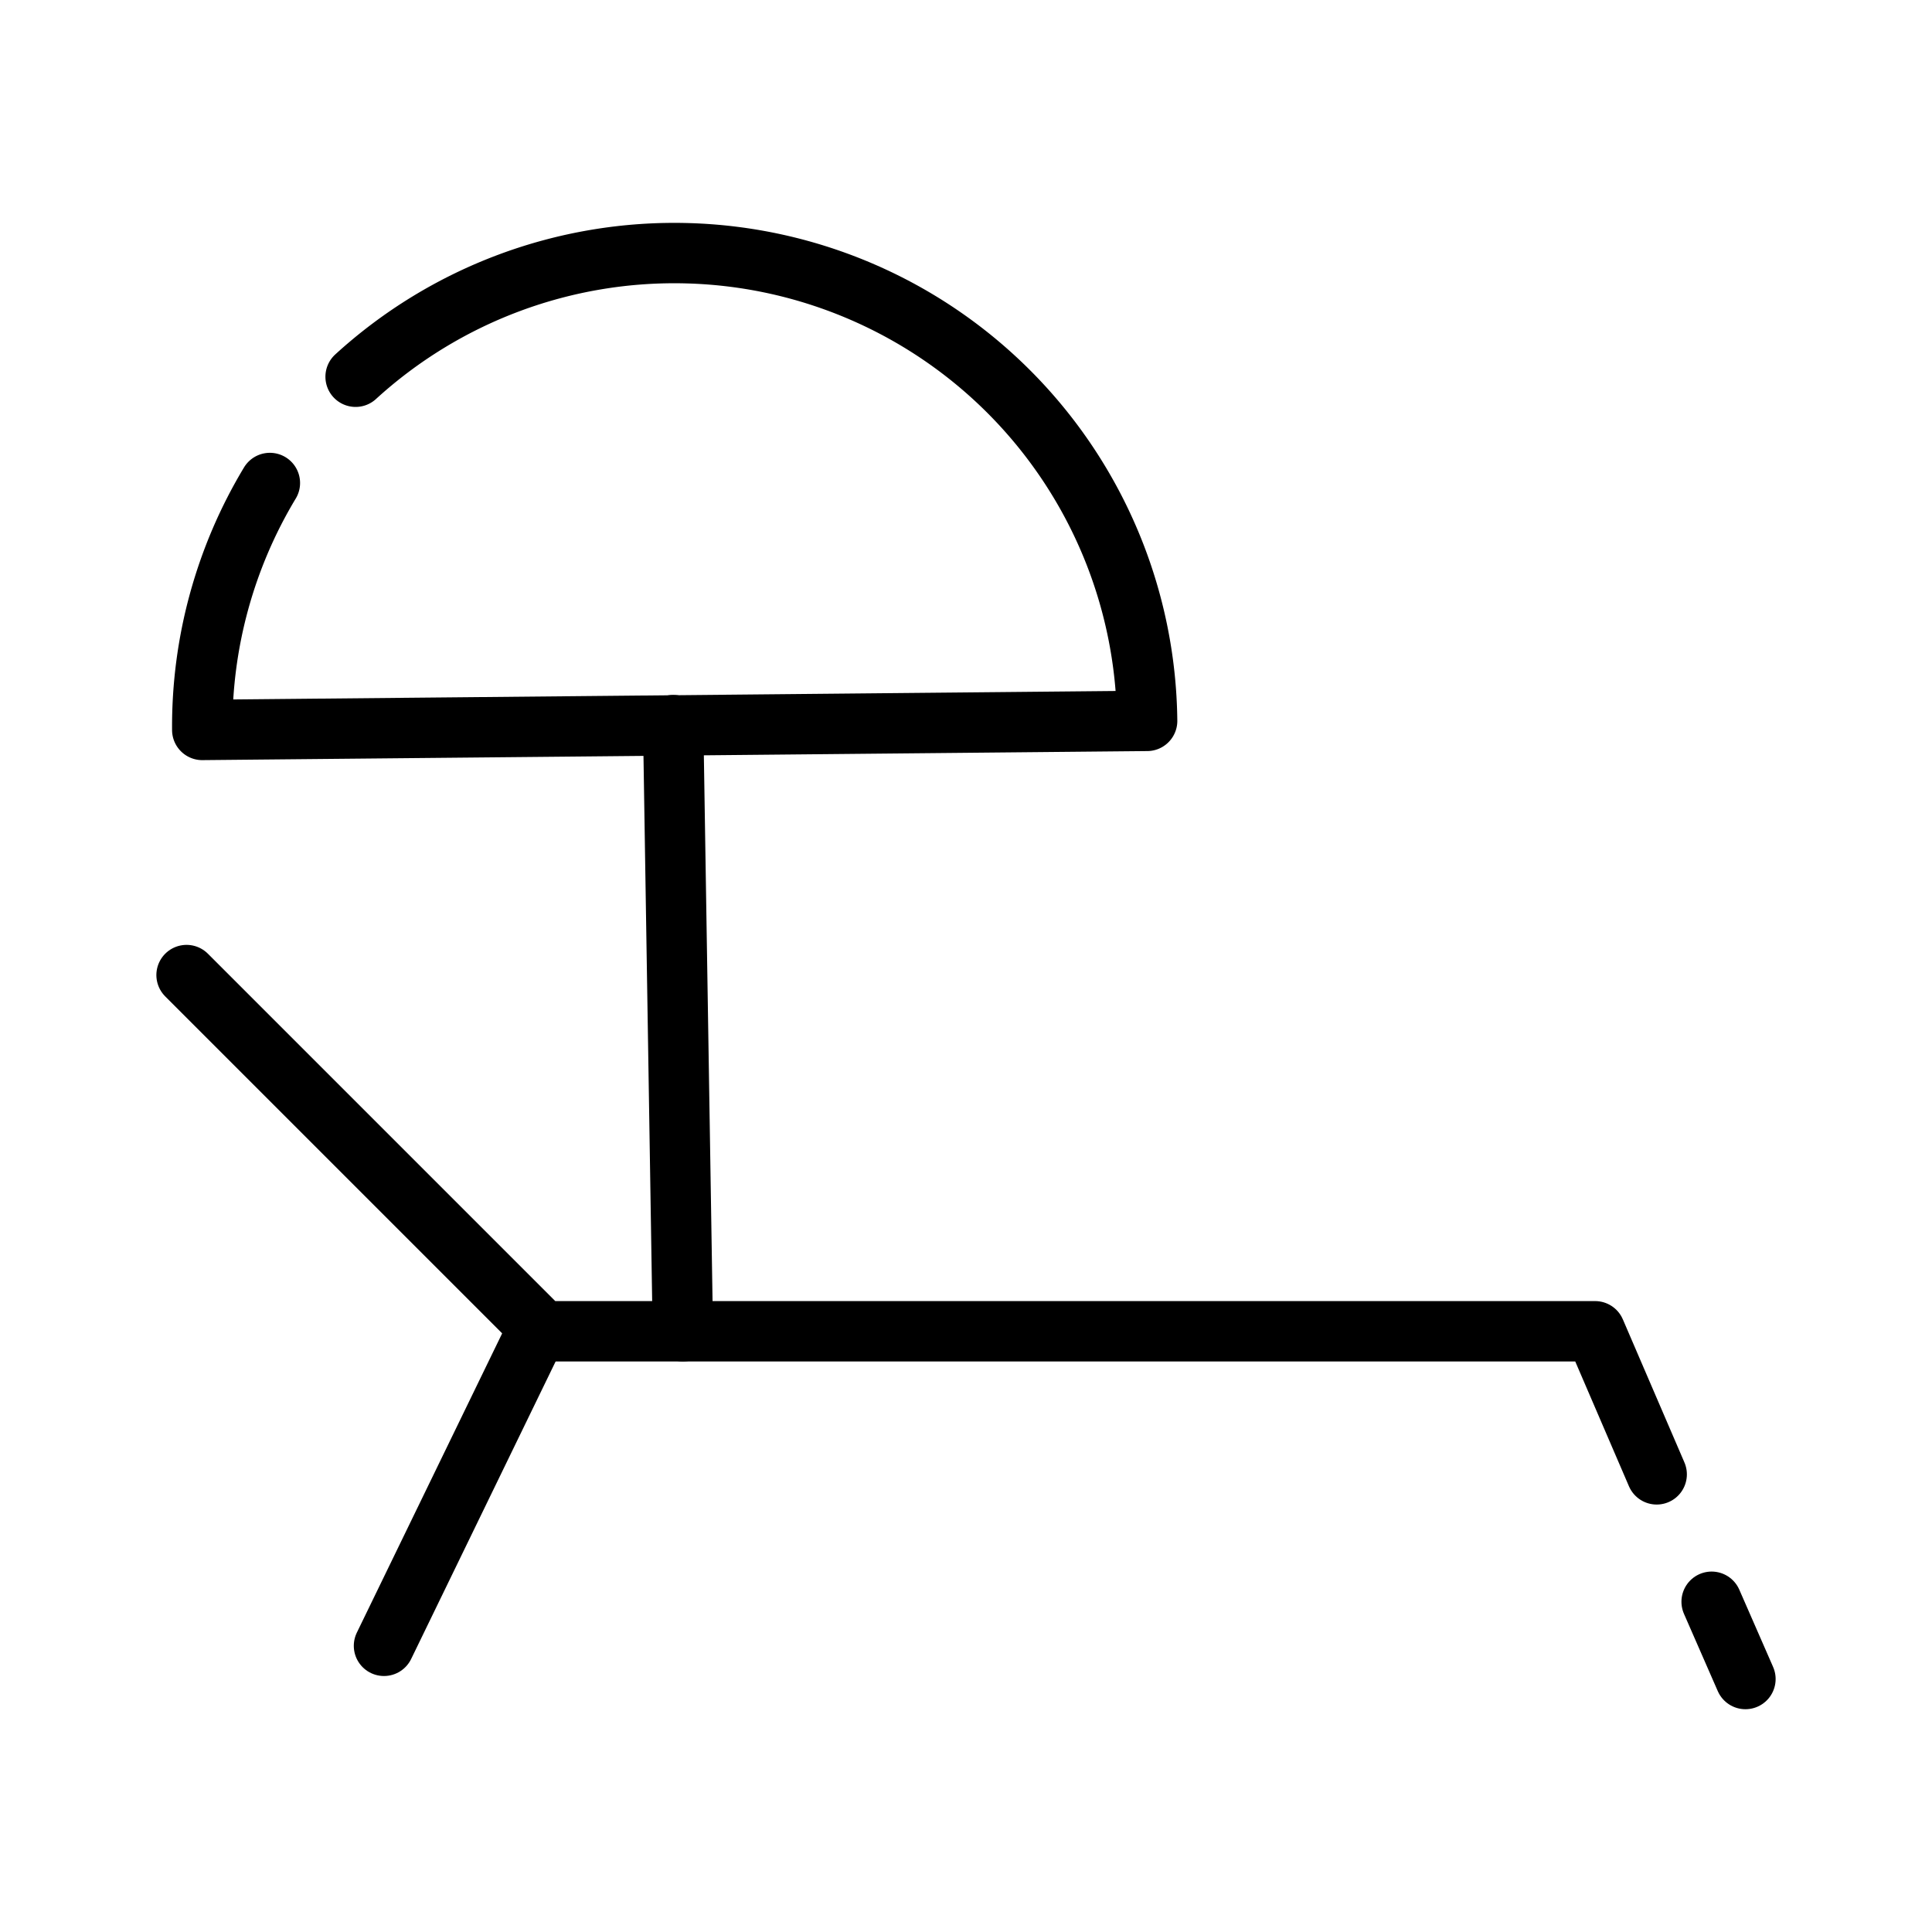
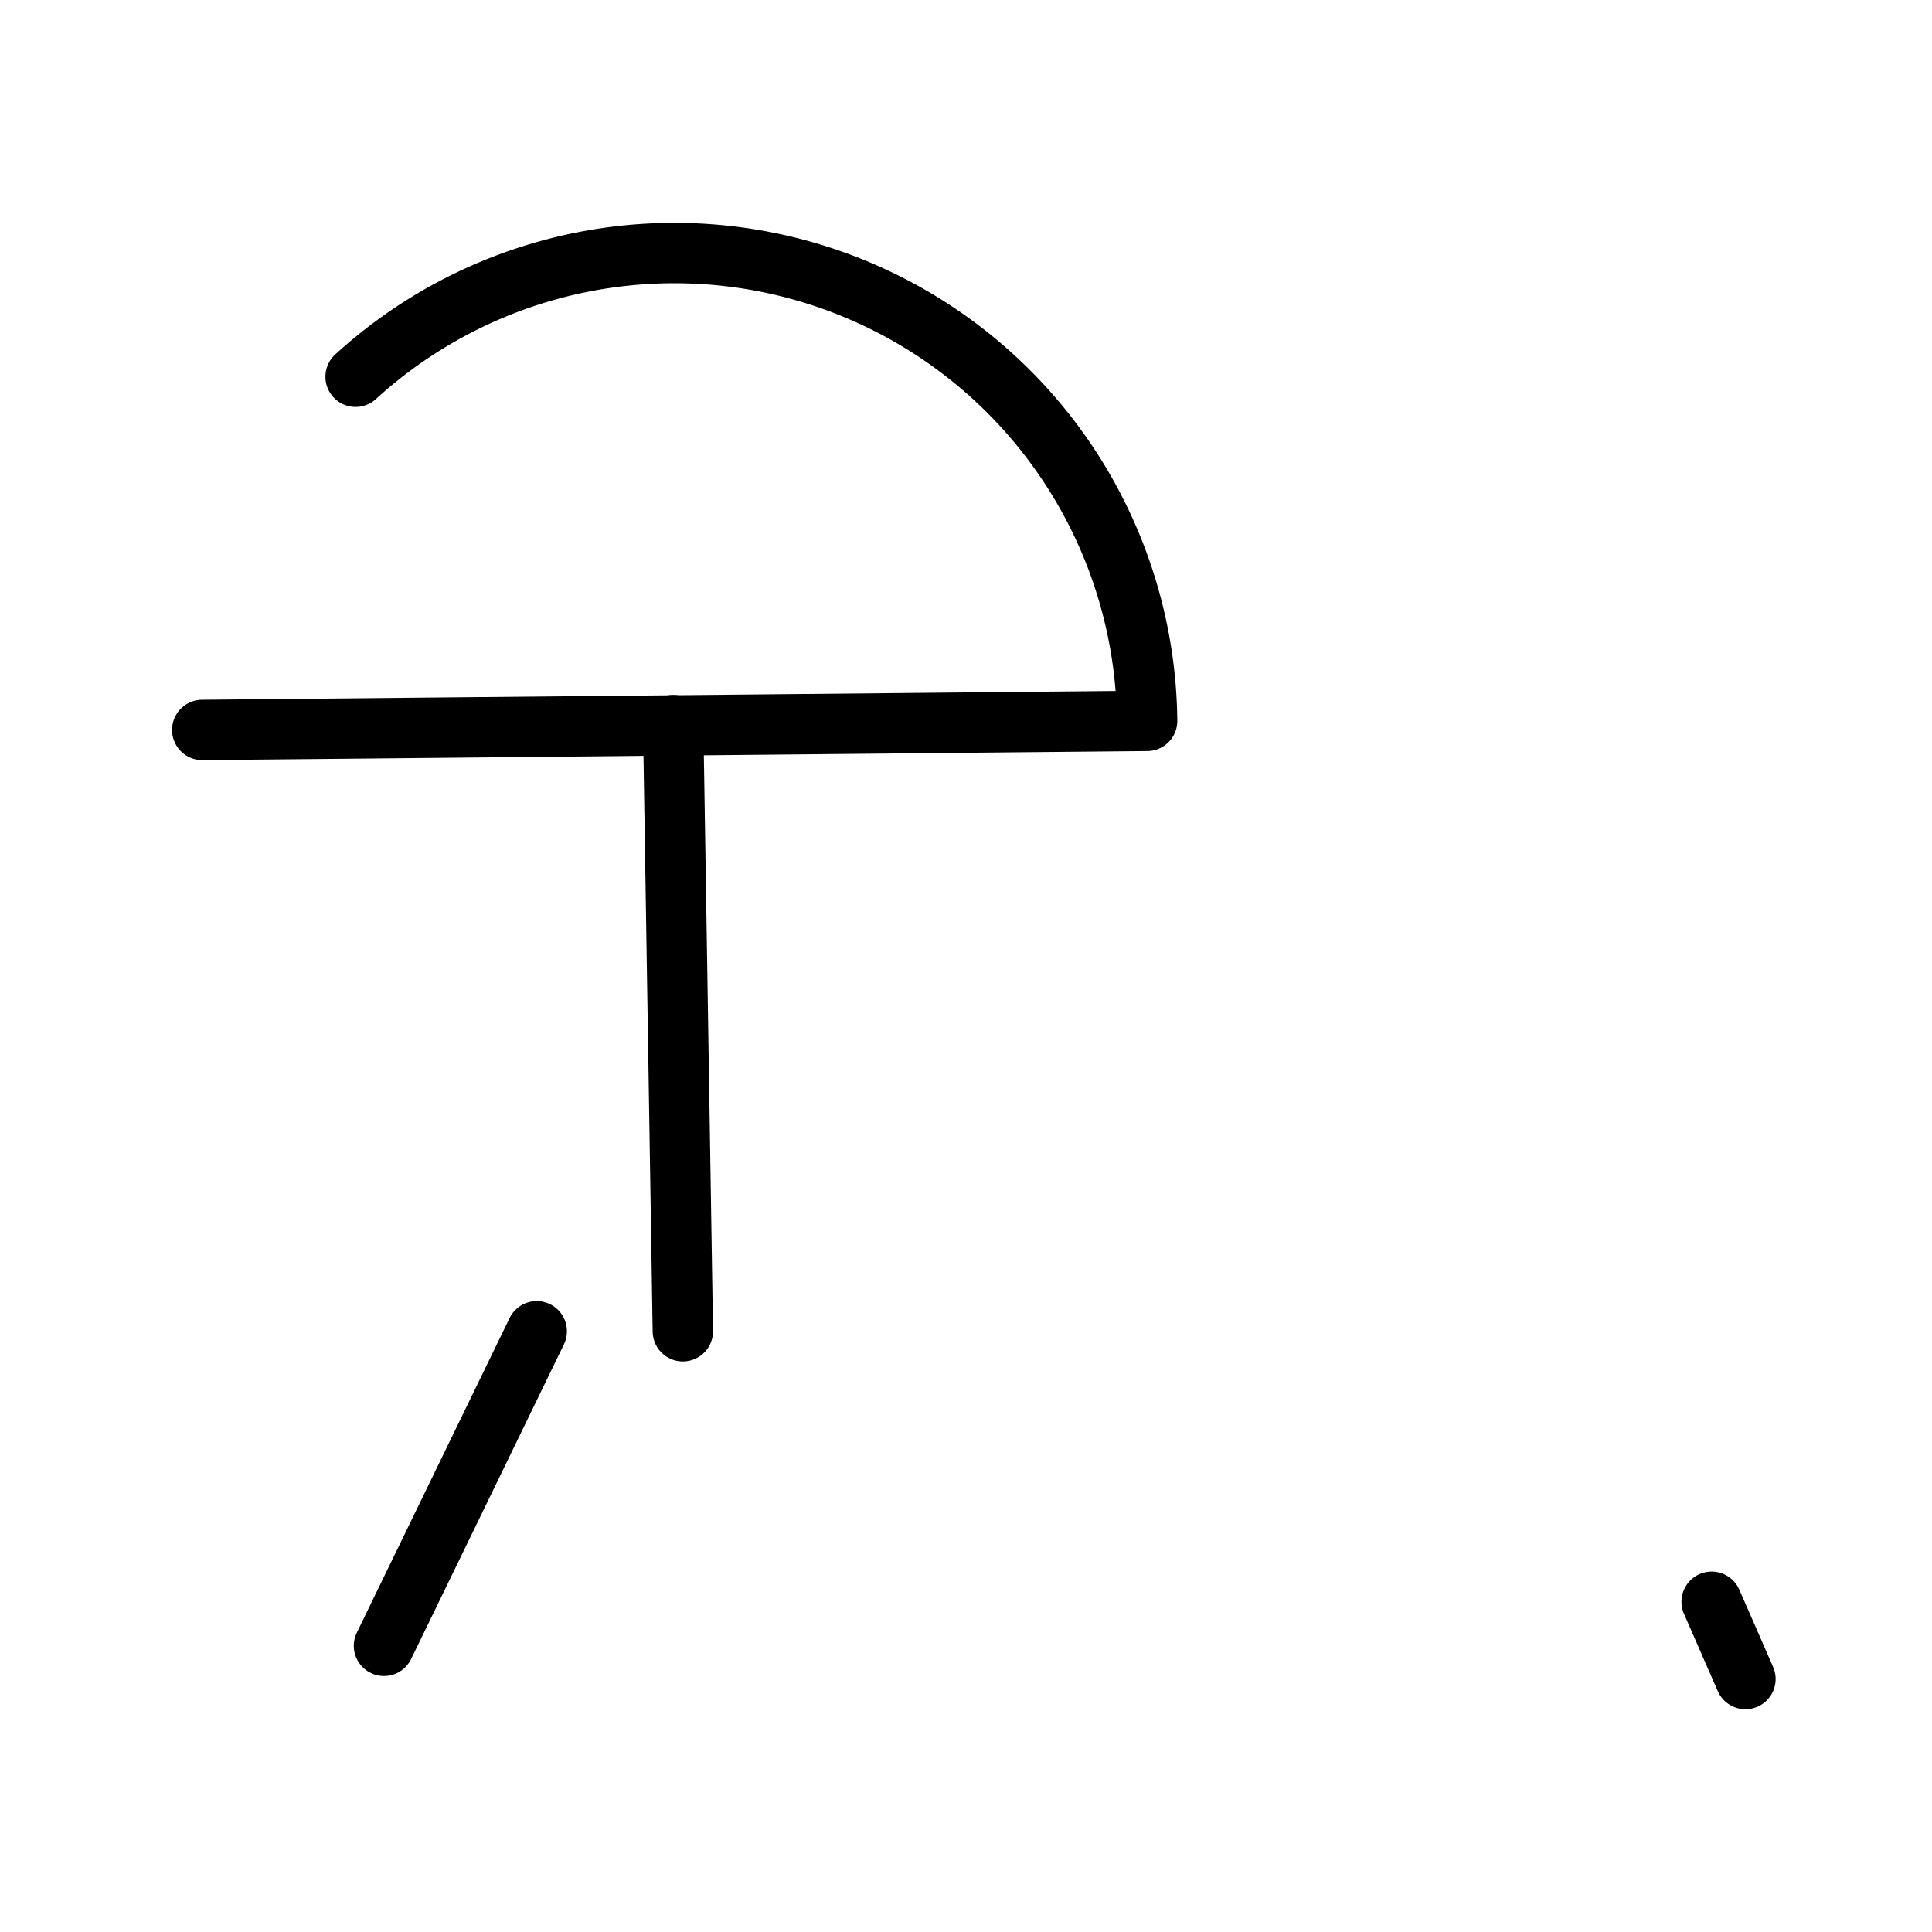
<svg xmlns="http://www.w3.org/2000/svg" id="Layer_1" data-name="Layer 1" viewBox="0 0 32 32">
  <defs>
    <style>.cls-1{fill:none;stroke:#000;stroke-linecap:round;stroke-linejoin:round;}</style>
  </defs>
  <line class="cls-1" x1="28.35" y1="26.53" x2="28.91" y2="27.81" />
-   <polyline class="cls-1" points="3.09 16.15 8.99 22.05 26.42 22.05 27.44 24.42" />
  <line class="cls-1" x1="8.89" y1="22.05" x2="6.36" y2="27.26" />
  <line class="cls-1" x1="11.15" y1="12.01" x2="11.31" y2="22.05" />
-   <path class="cls-1" d="M5.89,6.24A7.83,7.83,0,0,1,19,11.94l-15.65.15A7.82,7.82,0,0,1,4.47,8" />
+   <path class="cls-1" d="M5.89,6.24A7.83,7.83,0,0,1,19,11.94l-15.65.15" />
</svg>